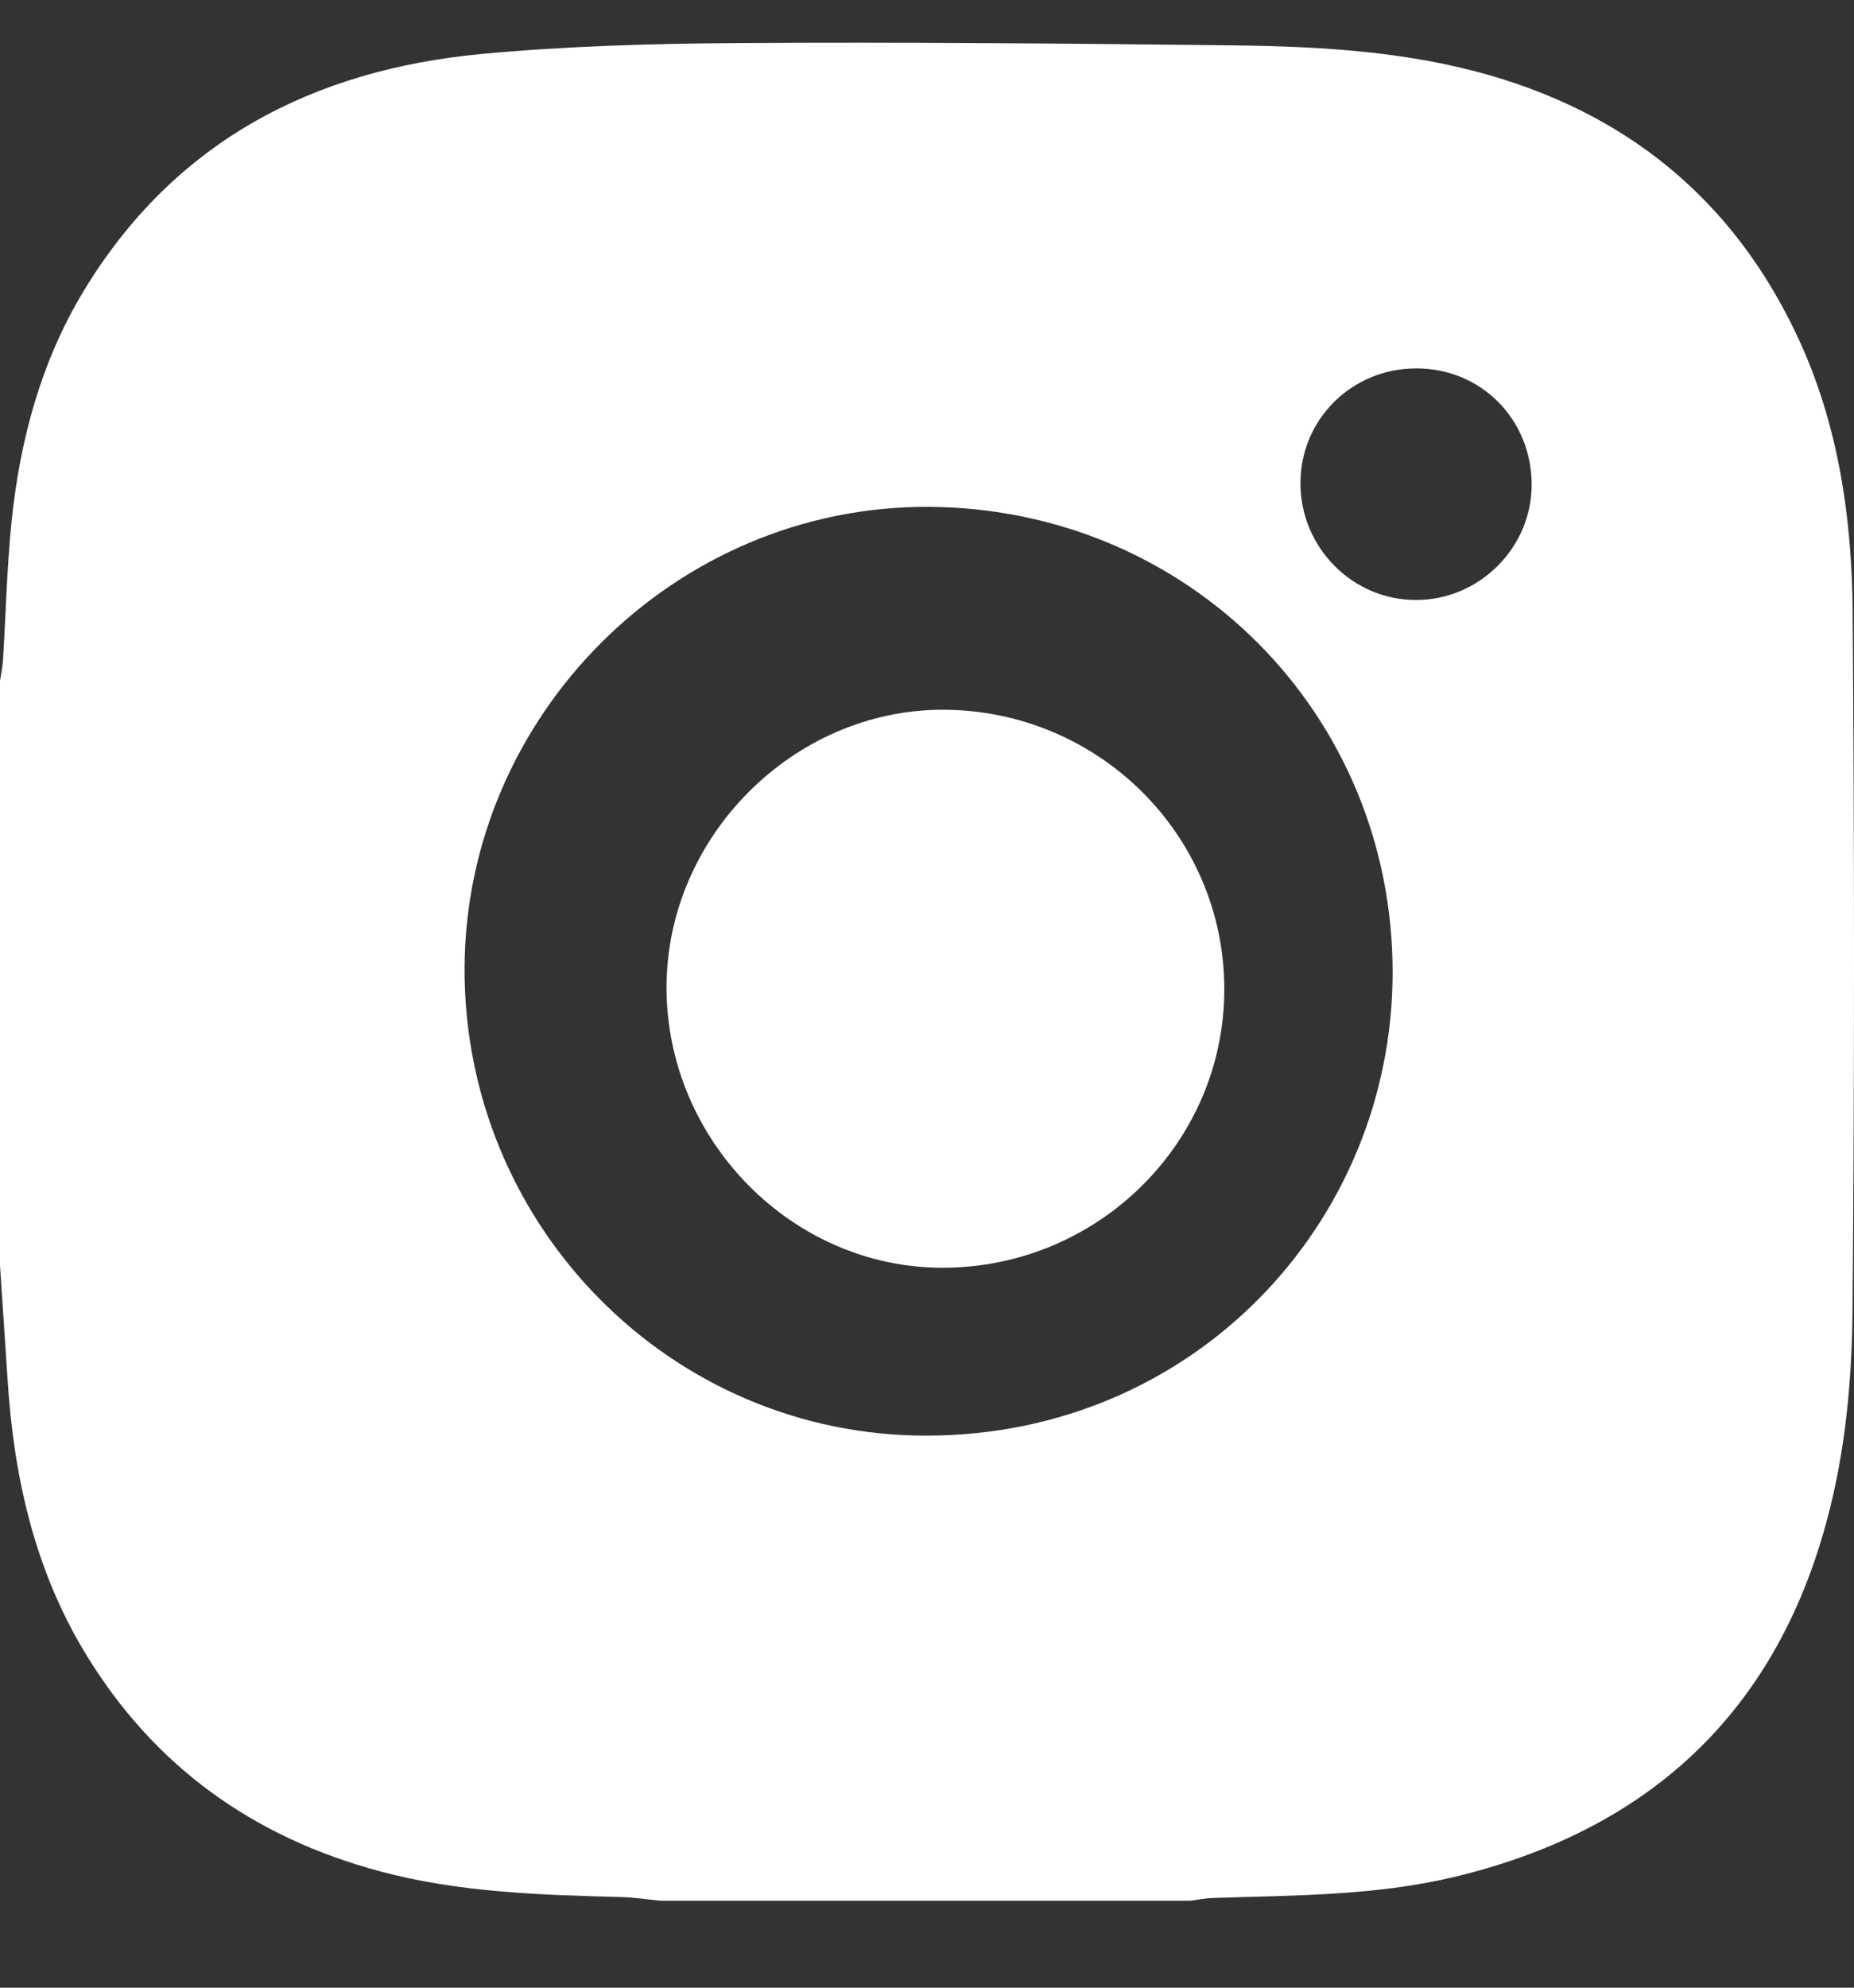
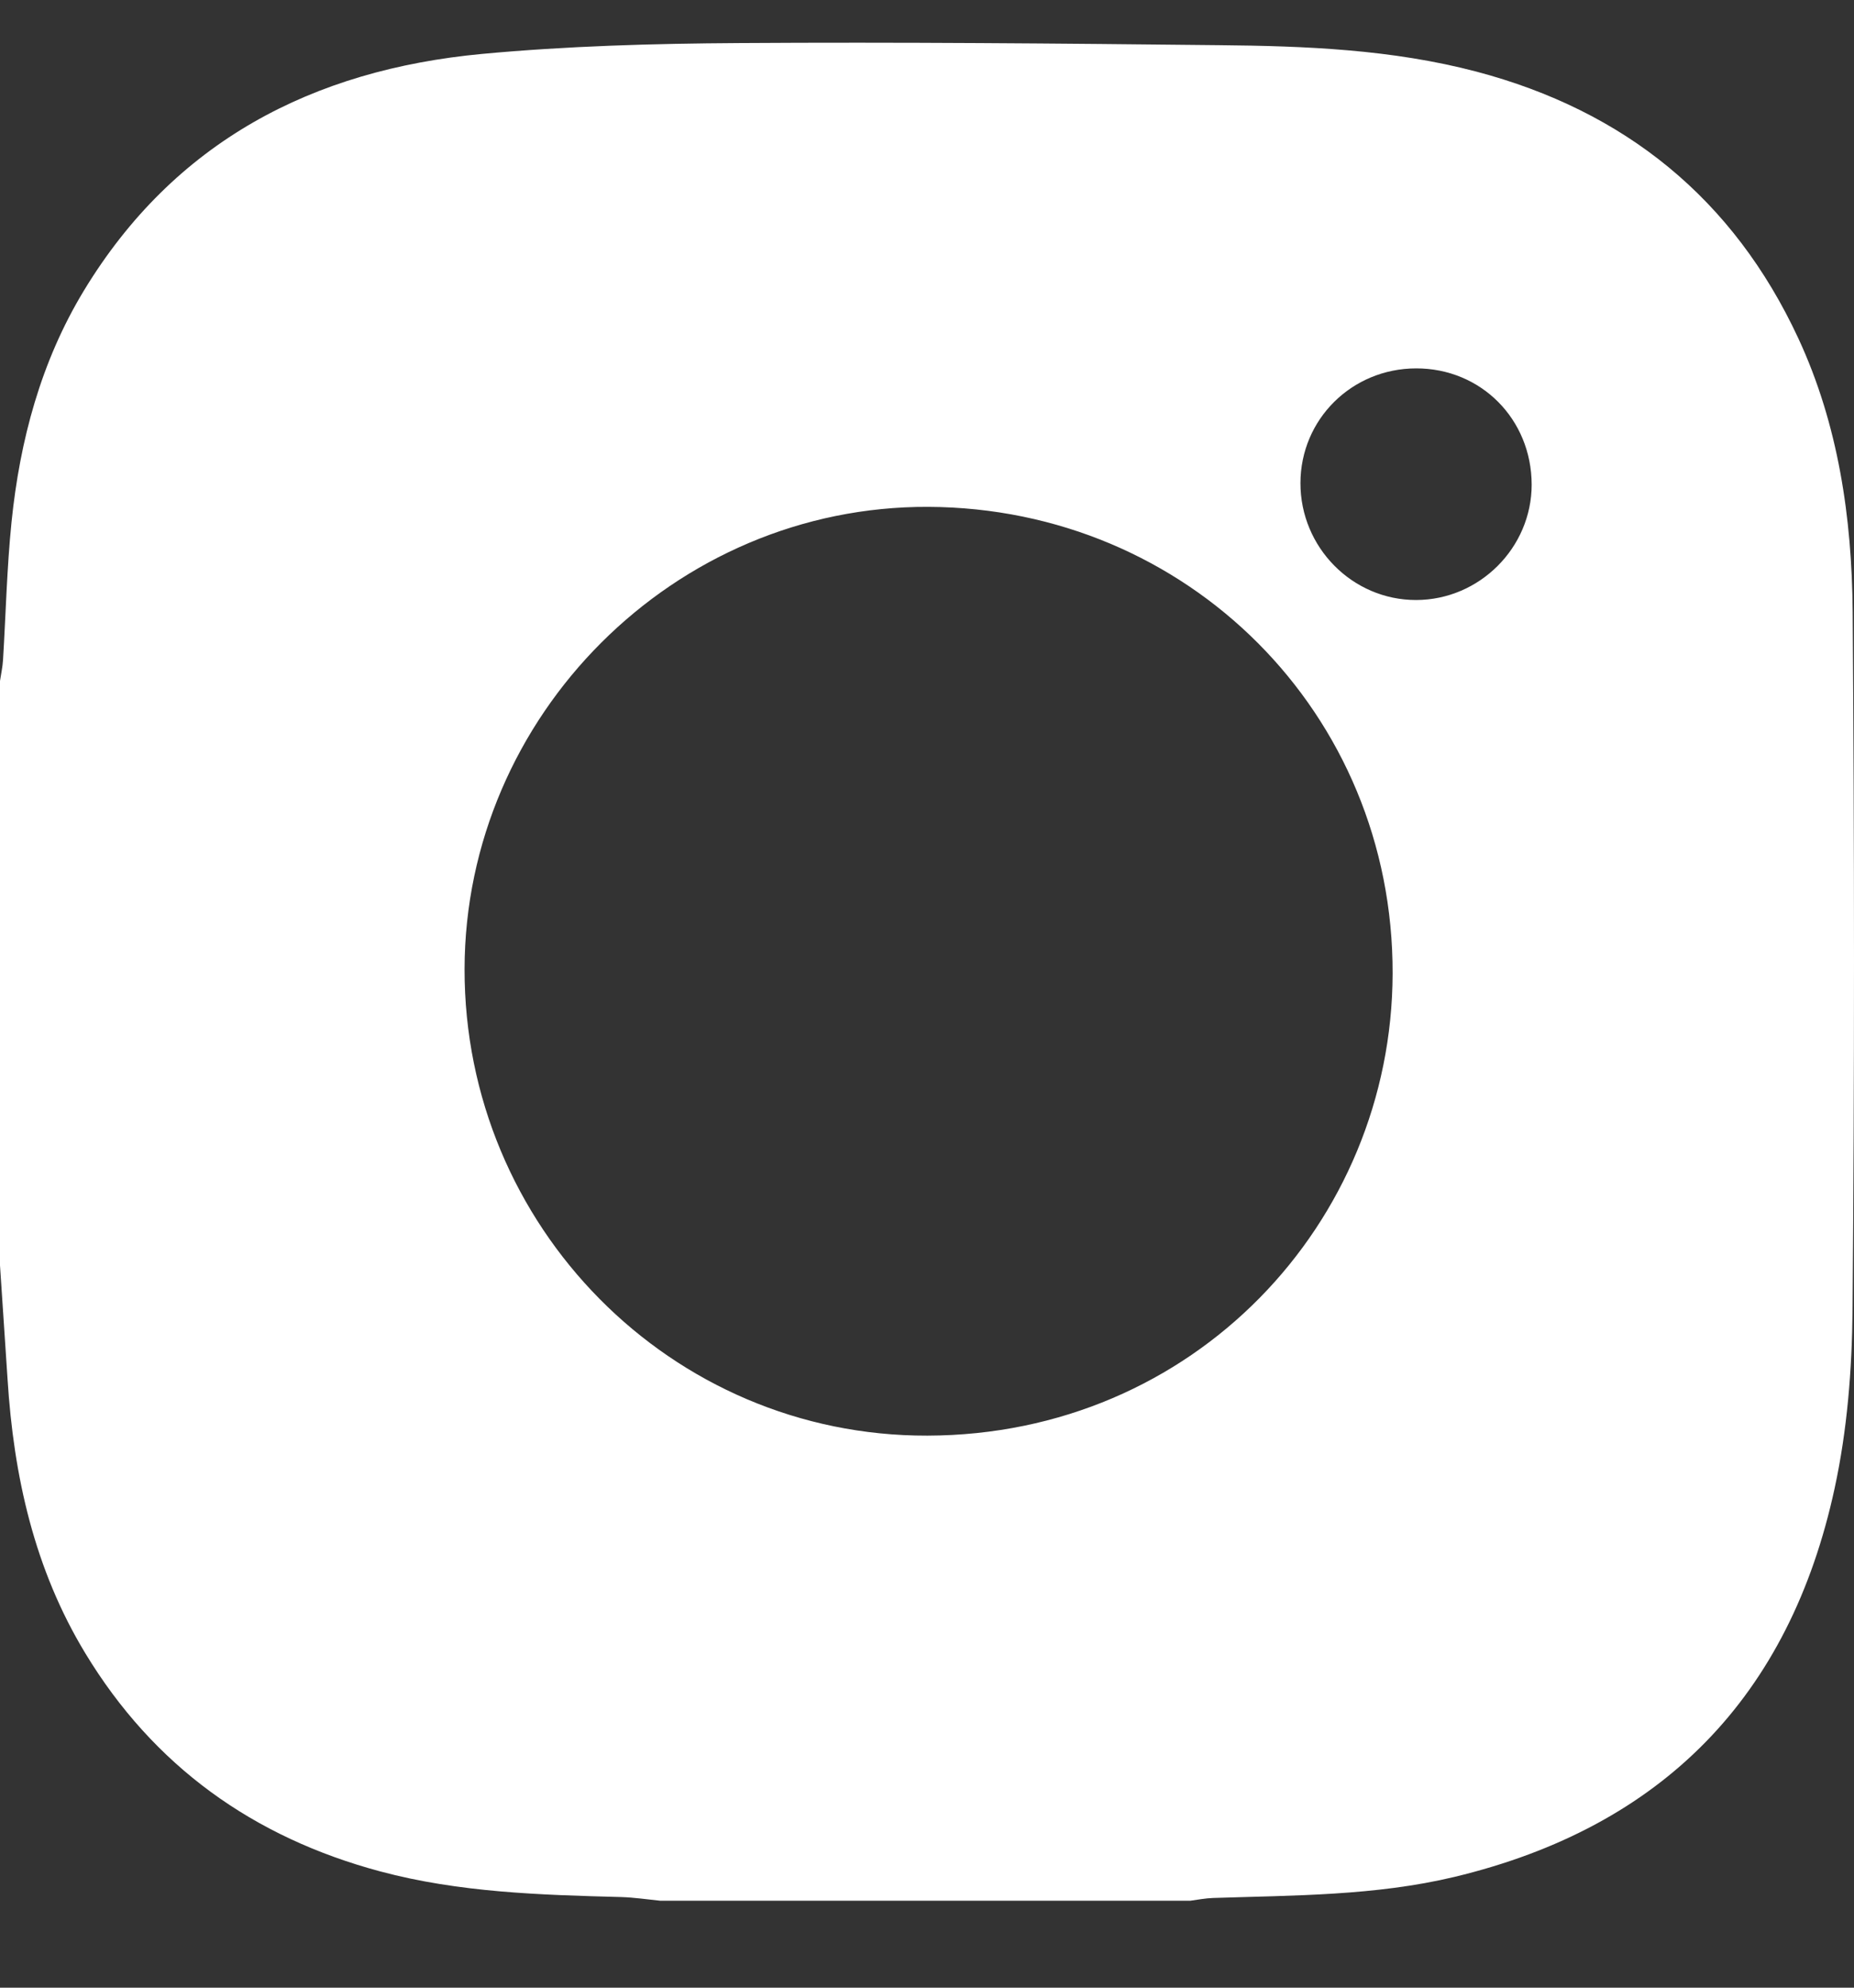
<svg xmlns="http://www.w3.org/2000/svg" width="14" height="15" viewBox="0 0 14 15" fill="none">
  <rect x="0" y="0" width="14" height="15" fill="#333333" stroke="none" />
  <path d="M0 9.549C0 8.079 0 6.609 0 5.139C0.008 5.085 0.02 5.032 0.023 4.978C0.044 4.632 0.052 4.285 0.087 3.94C0.15 3.323 0.309 2.729 0.633 2.194C1.316 1.068 2.361 0.527 3.639 0.407C4.283 0.347 4.932 0.329 5.579 0.325C6.788 0.317 7.998 0.328 9.207 0.341C9.859 0.347 10.511 0.373 11.147 0.54C12.269 0.836 13.089 1.499 13.579 2.552C13.882 3.204 13.984 3.906 13.99 4.616C14.003 6.372 14.004 8.129 13.989 9.886C13.985 10.335 13.949 10.792 13.854 11.23C13.515 12.801 12.555 13.787 10.983 14.164C10.384 14.307 9.771 14.303 9.161 14.323C9.103 14.325 9.045 14.336 8.987 14.344C7.654 14.344 6.32 14.344 4.987 14.344C4.888 14.334 4.789 14.319 4.69 14.316C4.079 14.3 3.469 14.282 2.873 14.123C1.912 13.866 1.16 13.328 0.644 12.476C0.259 11.841 0.103 11.139 0.057 10.407C0.038 10.121 0.019 9.835 0 9.549ZM3.508 7.314C3.506 9.253 5.066 10.839 7.003 10.834C9.015 10.829 10.511 9.229 10.516 7.347C10.521 5.385 8.969 3.834 7.01 3.825C5.092 3.817 3.511 5.402 3.508 7.314ZM10.693 2.78C10.208 2.781 9.821 3.164 9.82 3.645C9.819 4.131 10.213 4.529 10.694 4.528C11.172 4.527 11.566 4.133 11.566 3.657C11.565 3.163 11.183 2.779 10.693 2.78Z" fill="white" />
-   <path d="M5.033 7.449C5.035 6.315 5.988 5.358 7.116 5.356C8.29 5.356 9.242 6.296 9.245 7.46C9.248 8.62 8.293 9.566 7.119 9.567C5.981 9.569 5.032 8.604 5.033 7.449Z" fill="white" />
</svg>